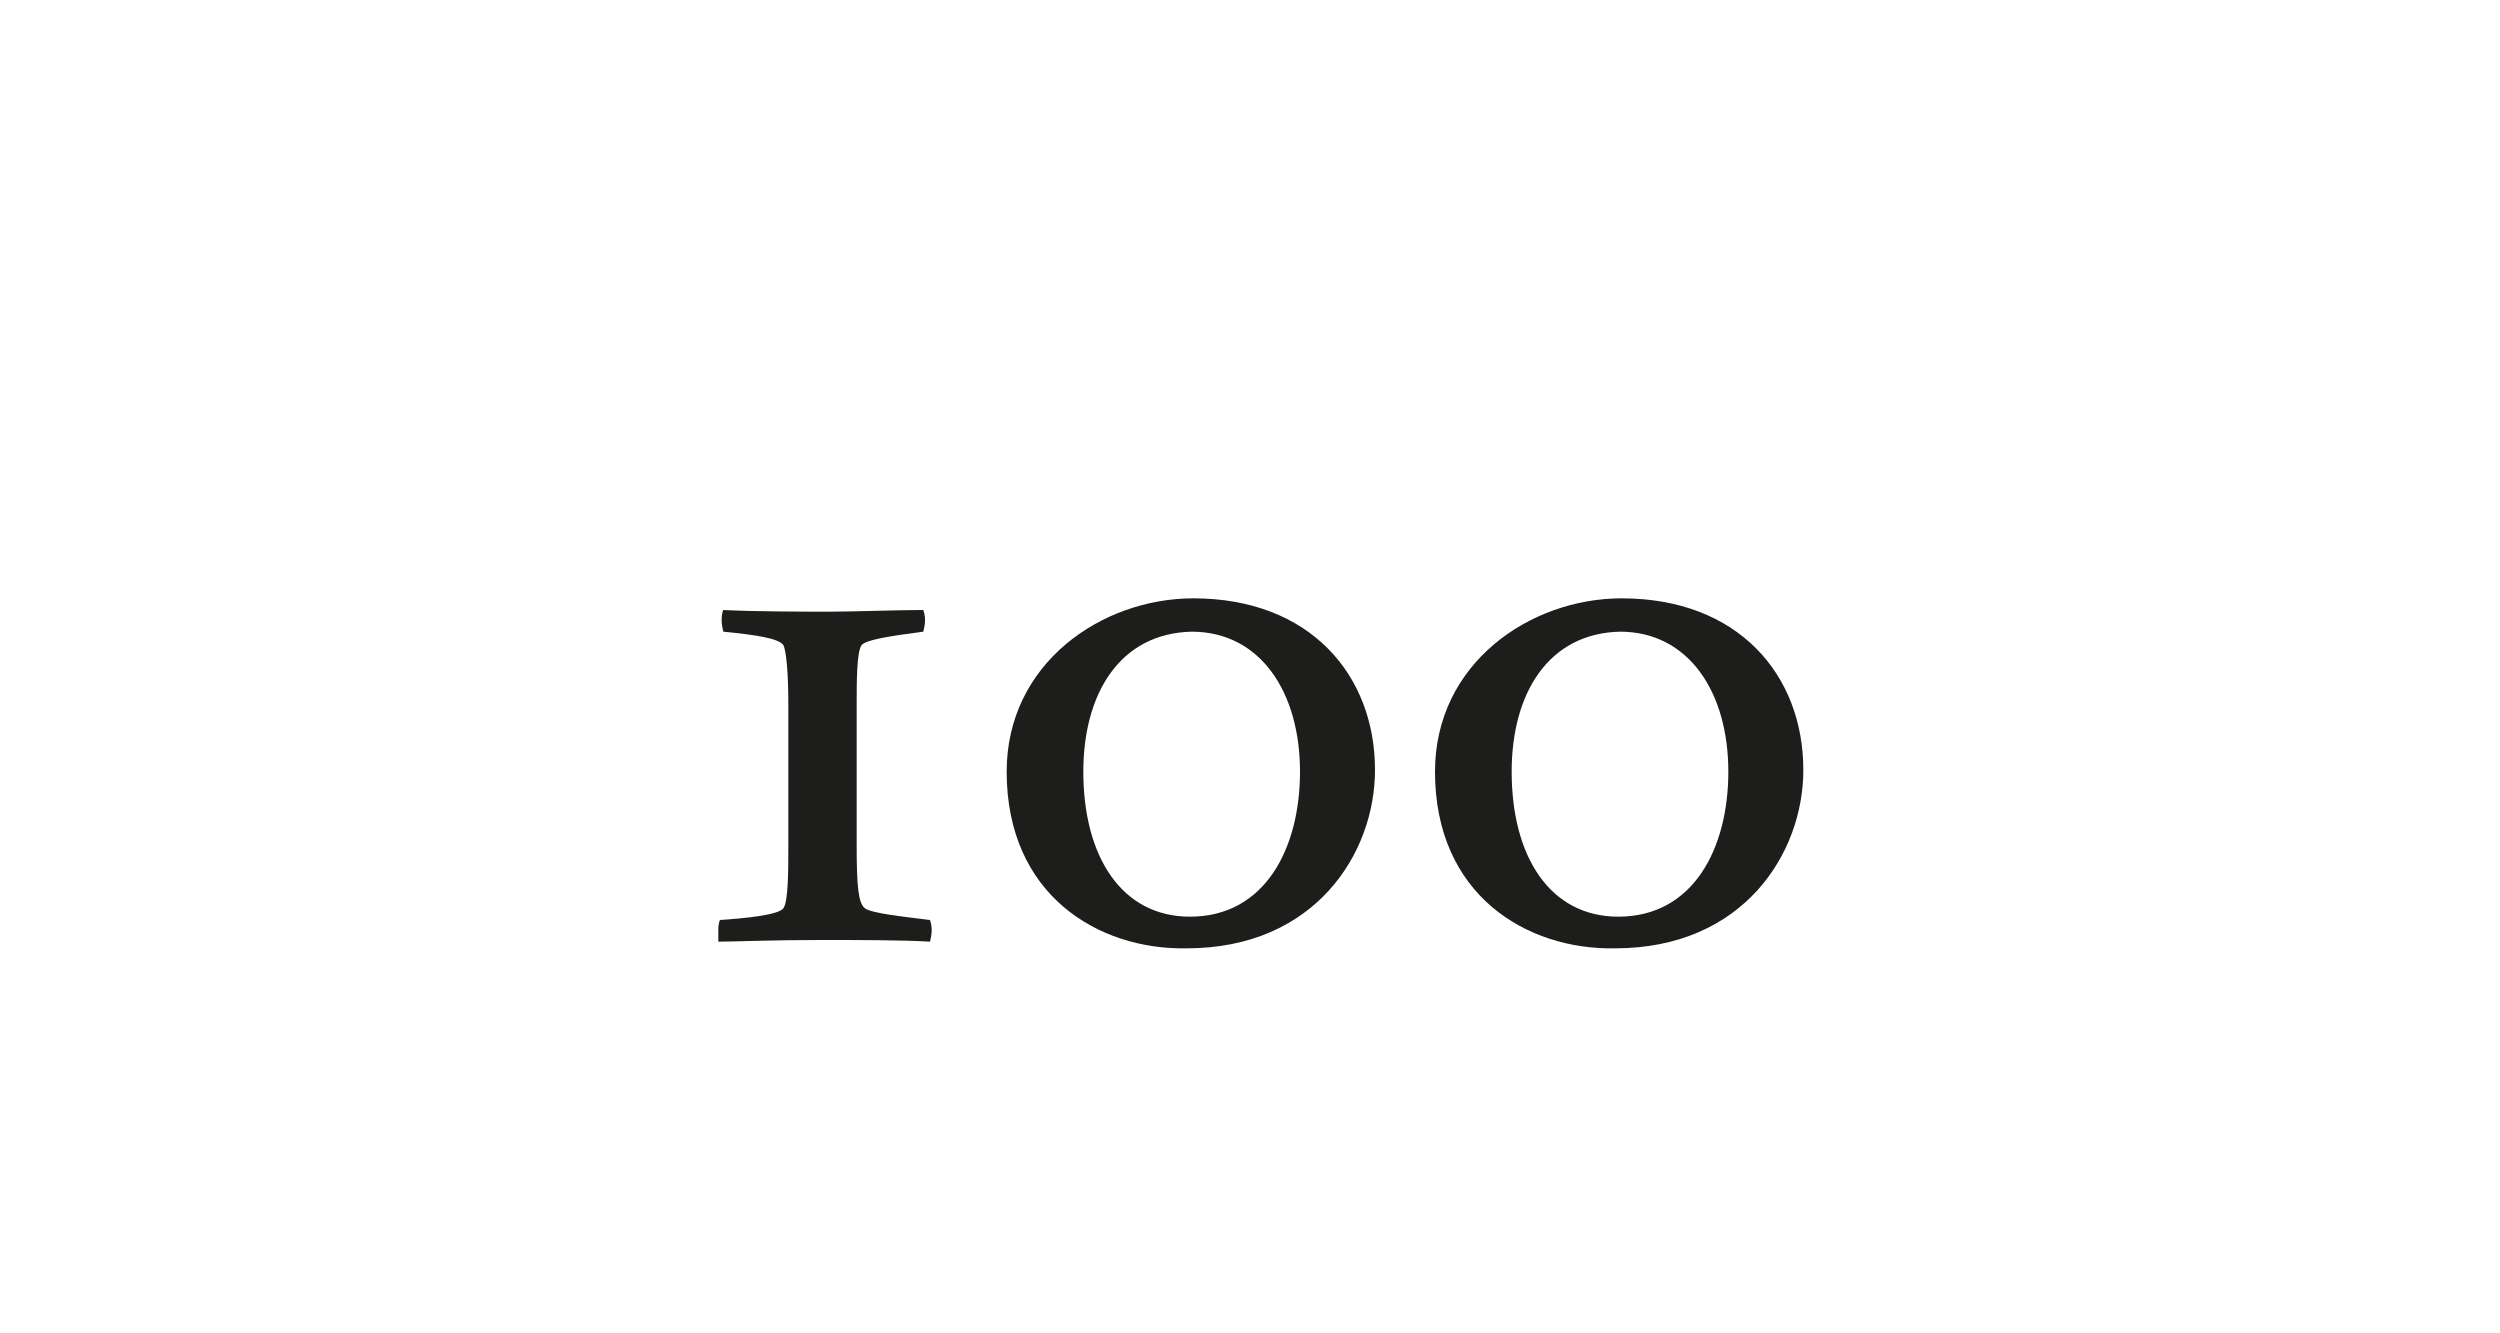
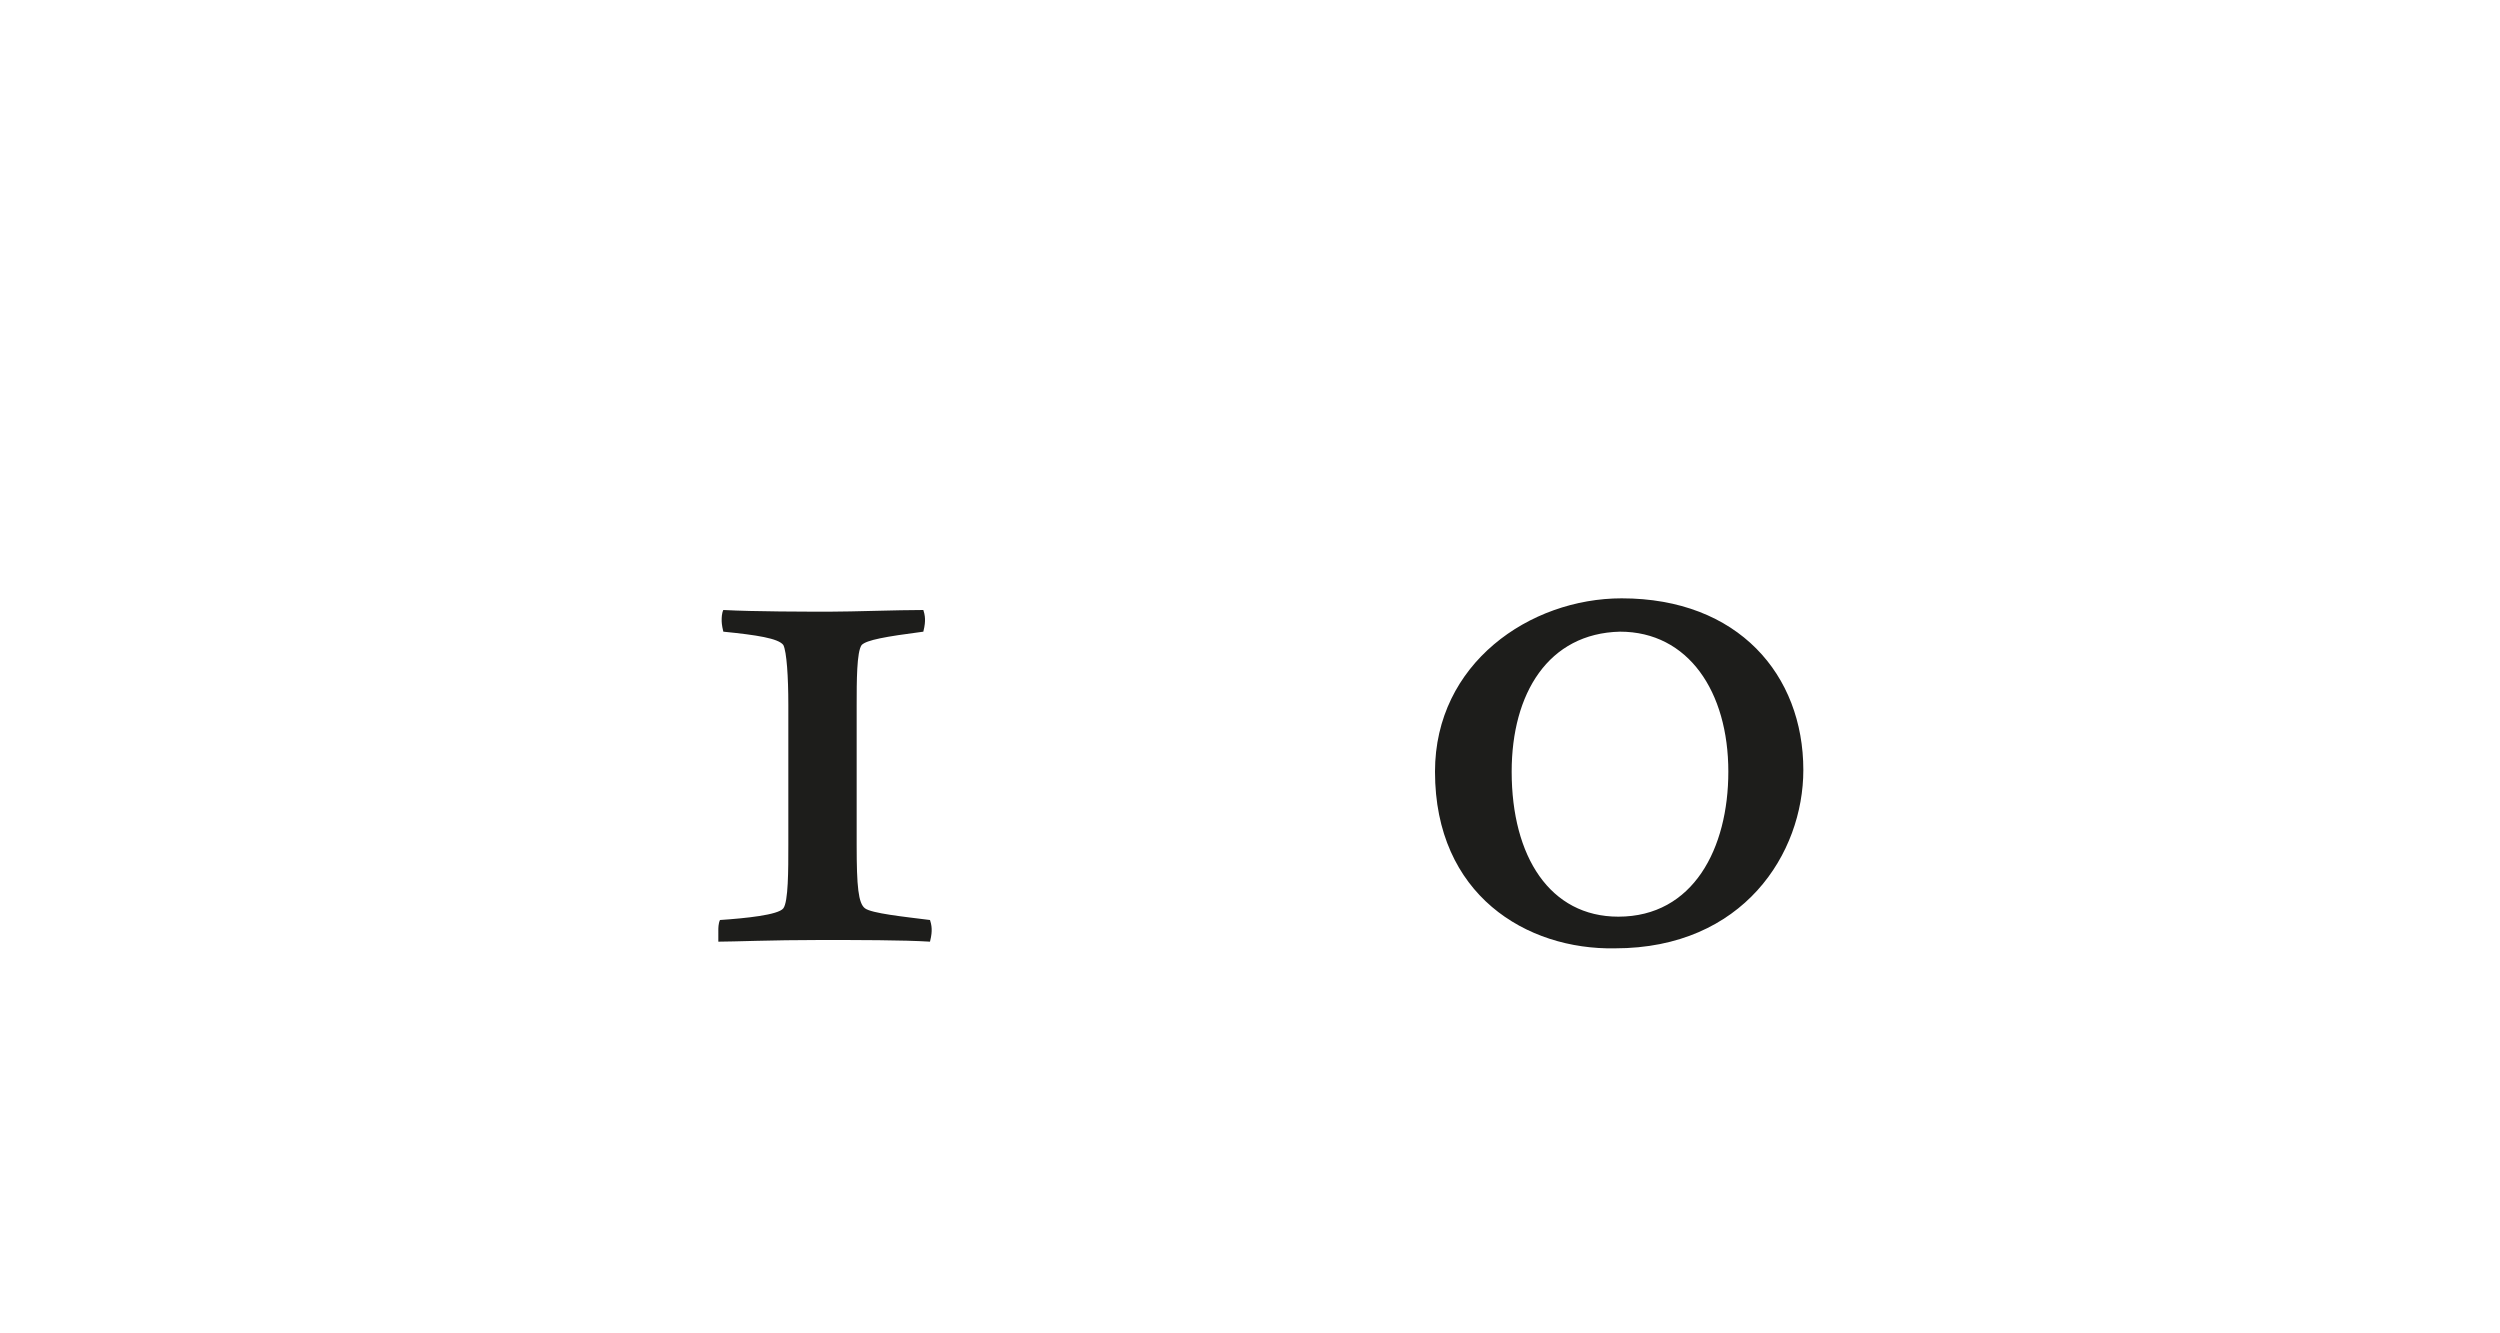
<svg xmlns="http://www.w3.org/2000/svg" version="1.1" id="Ebene_1" x="0px" y="0px" viewBox="0 0 150 80" style="enable-background:new 0 0 150 80;" xml:space="preserve">
  <style type="text/css">
	.st0{fill:#FFFFFF;}
	.st1{fill:#1D1D1B;}
</style>
  <g>
    <rect class="st0" width="150" height="80" />
  </g>
  <g>
    <path class="st1" d="M43.1,55.8c0-0.1,0-0.4,0.1-0.6c1.5-0.1,3.5-0.3,3.8-0.7c0.3-0.4,0.3-2.3,0.3-3.8v-8.4c0-1.7-0.1-3.2-0.3-3.6   c-0.3-0.4-1.6-0.6-3.6-0.8c-0.1-0.4-0.1-0.6-0.1-0.7c0-0.1,0-0.4,0.1-0.6c1.9,0.1,5,0.1,6.4,0.1c1.4,0,4-0.1,5.6-0.1   c0.1,0.3,0.1,0.5,0.1,0.6c0,0.1,0,0.3-0.1,0.7c-2.3,0.3-3.4,0.5-3.7,0.8c-0.3,0.4-0.3,2.2-0.3,3.6v8.4c0,2.5,0.1,3.5,0.5,3.8   s2.3,0.5,3.9,0.7c0.1,0.3,0.1,0.5,0.1,0.6c0,0.1,0,0.3-0.1,0.7c-1.6-0.1-4.4-0.1-6.6-0.1c-2.9,0-5.2,0.1-6.1,0.1   C43.1,56.2,43.1,55.9,43.1,55.8z" />
-     <path class="st1" d="M60.4,46.3c0-6.5,5.7-10.4,11.2-10.4c7,0,10.9,4.6,10.9,10.3c0,5-3.6,10.7-11.3,10.7   C65.9,57,60.4,53.7,60.4,46.3z M78,46.3c0-4.8-2.4-8.4-6.5-8.4C67.2,38,65,41.6,65,46.3c0,5.1,2.3,8.7,6.4,8.7   C75.9,55,78,50.9,78,46.3z" />
    <path class="st1" d="M86.1,46.3c0-6.5,5.7-10.4,11.2-10.4c7,0,10.9,4.6,10.9,10.3c0,5-3.6,10.7-11.3,10.7   C91.6,57,86.1,53.7,86.1,46.3z M103.7,46.3c0-4.8-2.4-8.4-6.5-8.4c-4.3,0.1-6.5,3.7-6.5,8.4c0,5.1,2.3,8.7,6.4,8.7   C101.6,55,103.7,50.9,103.7,46.3z" />
  </g>
</svg>